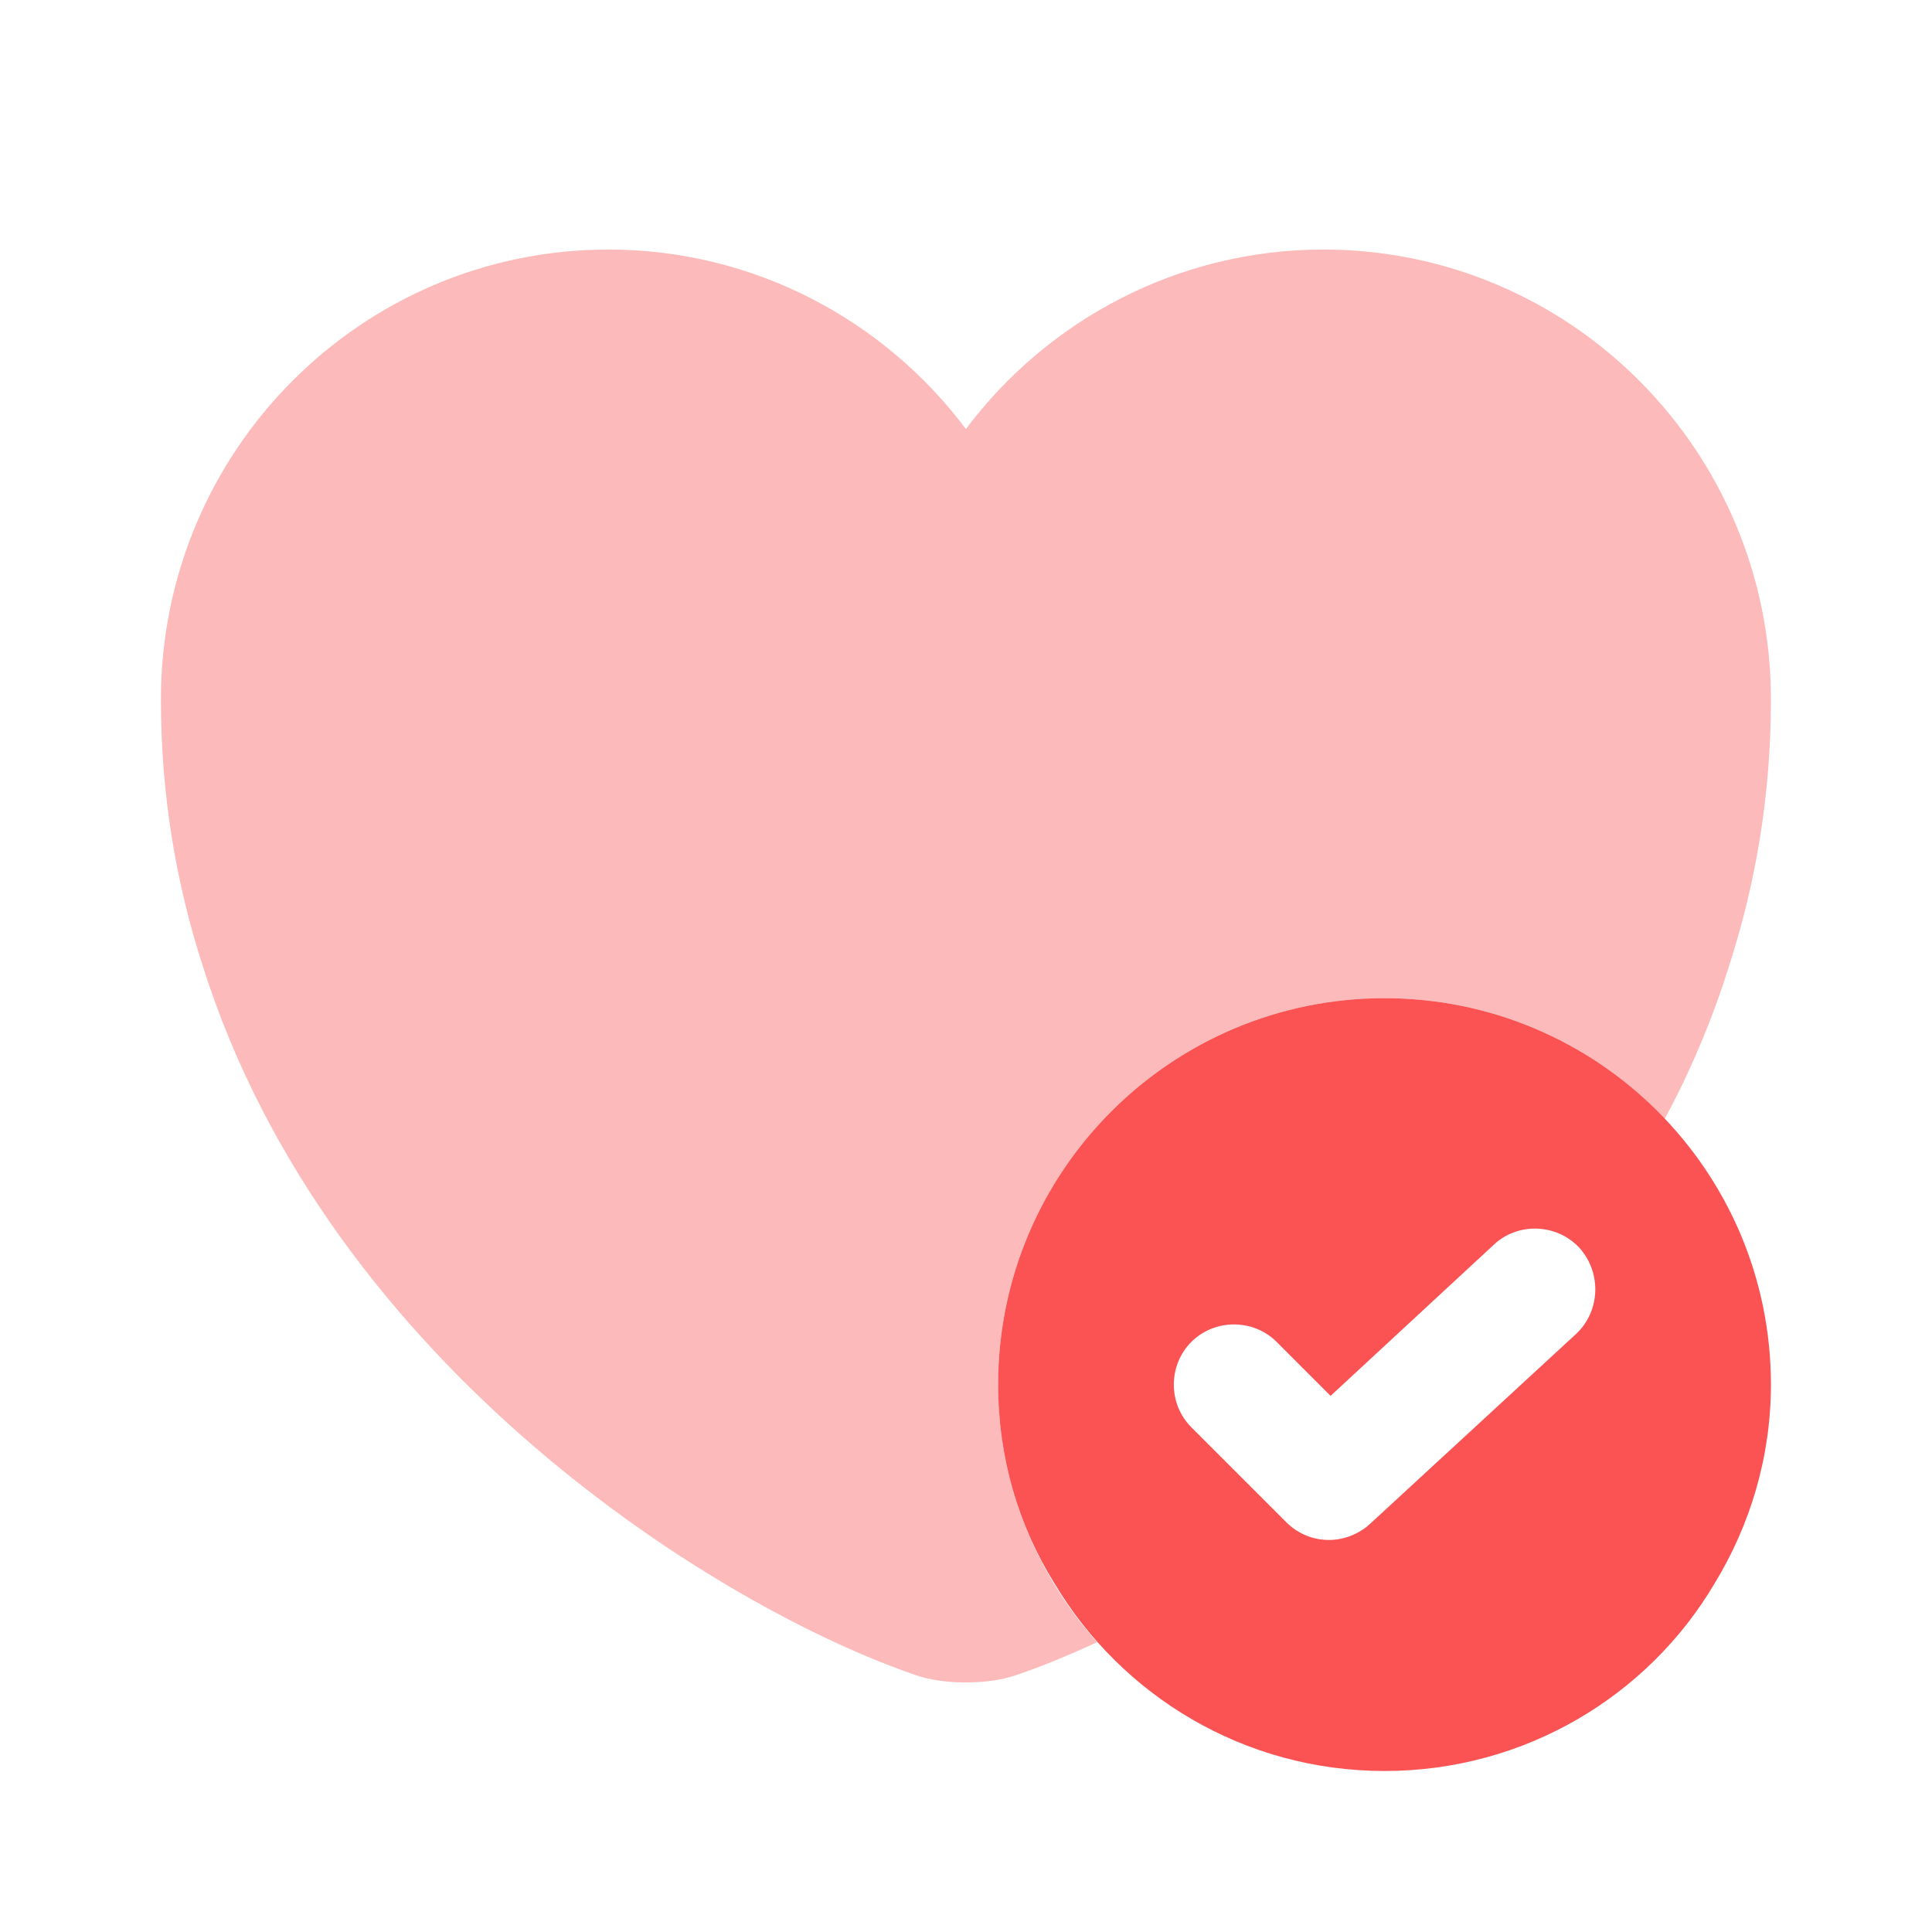
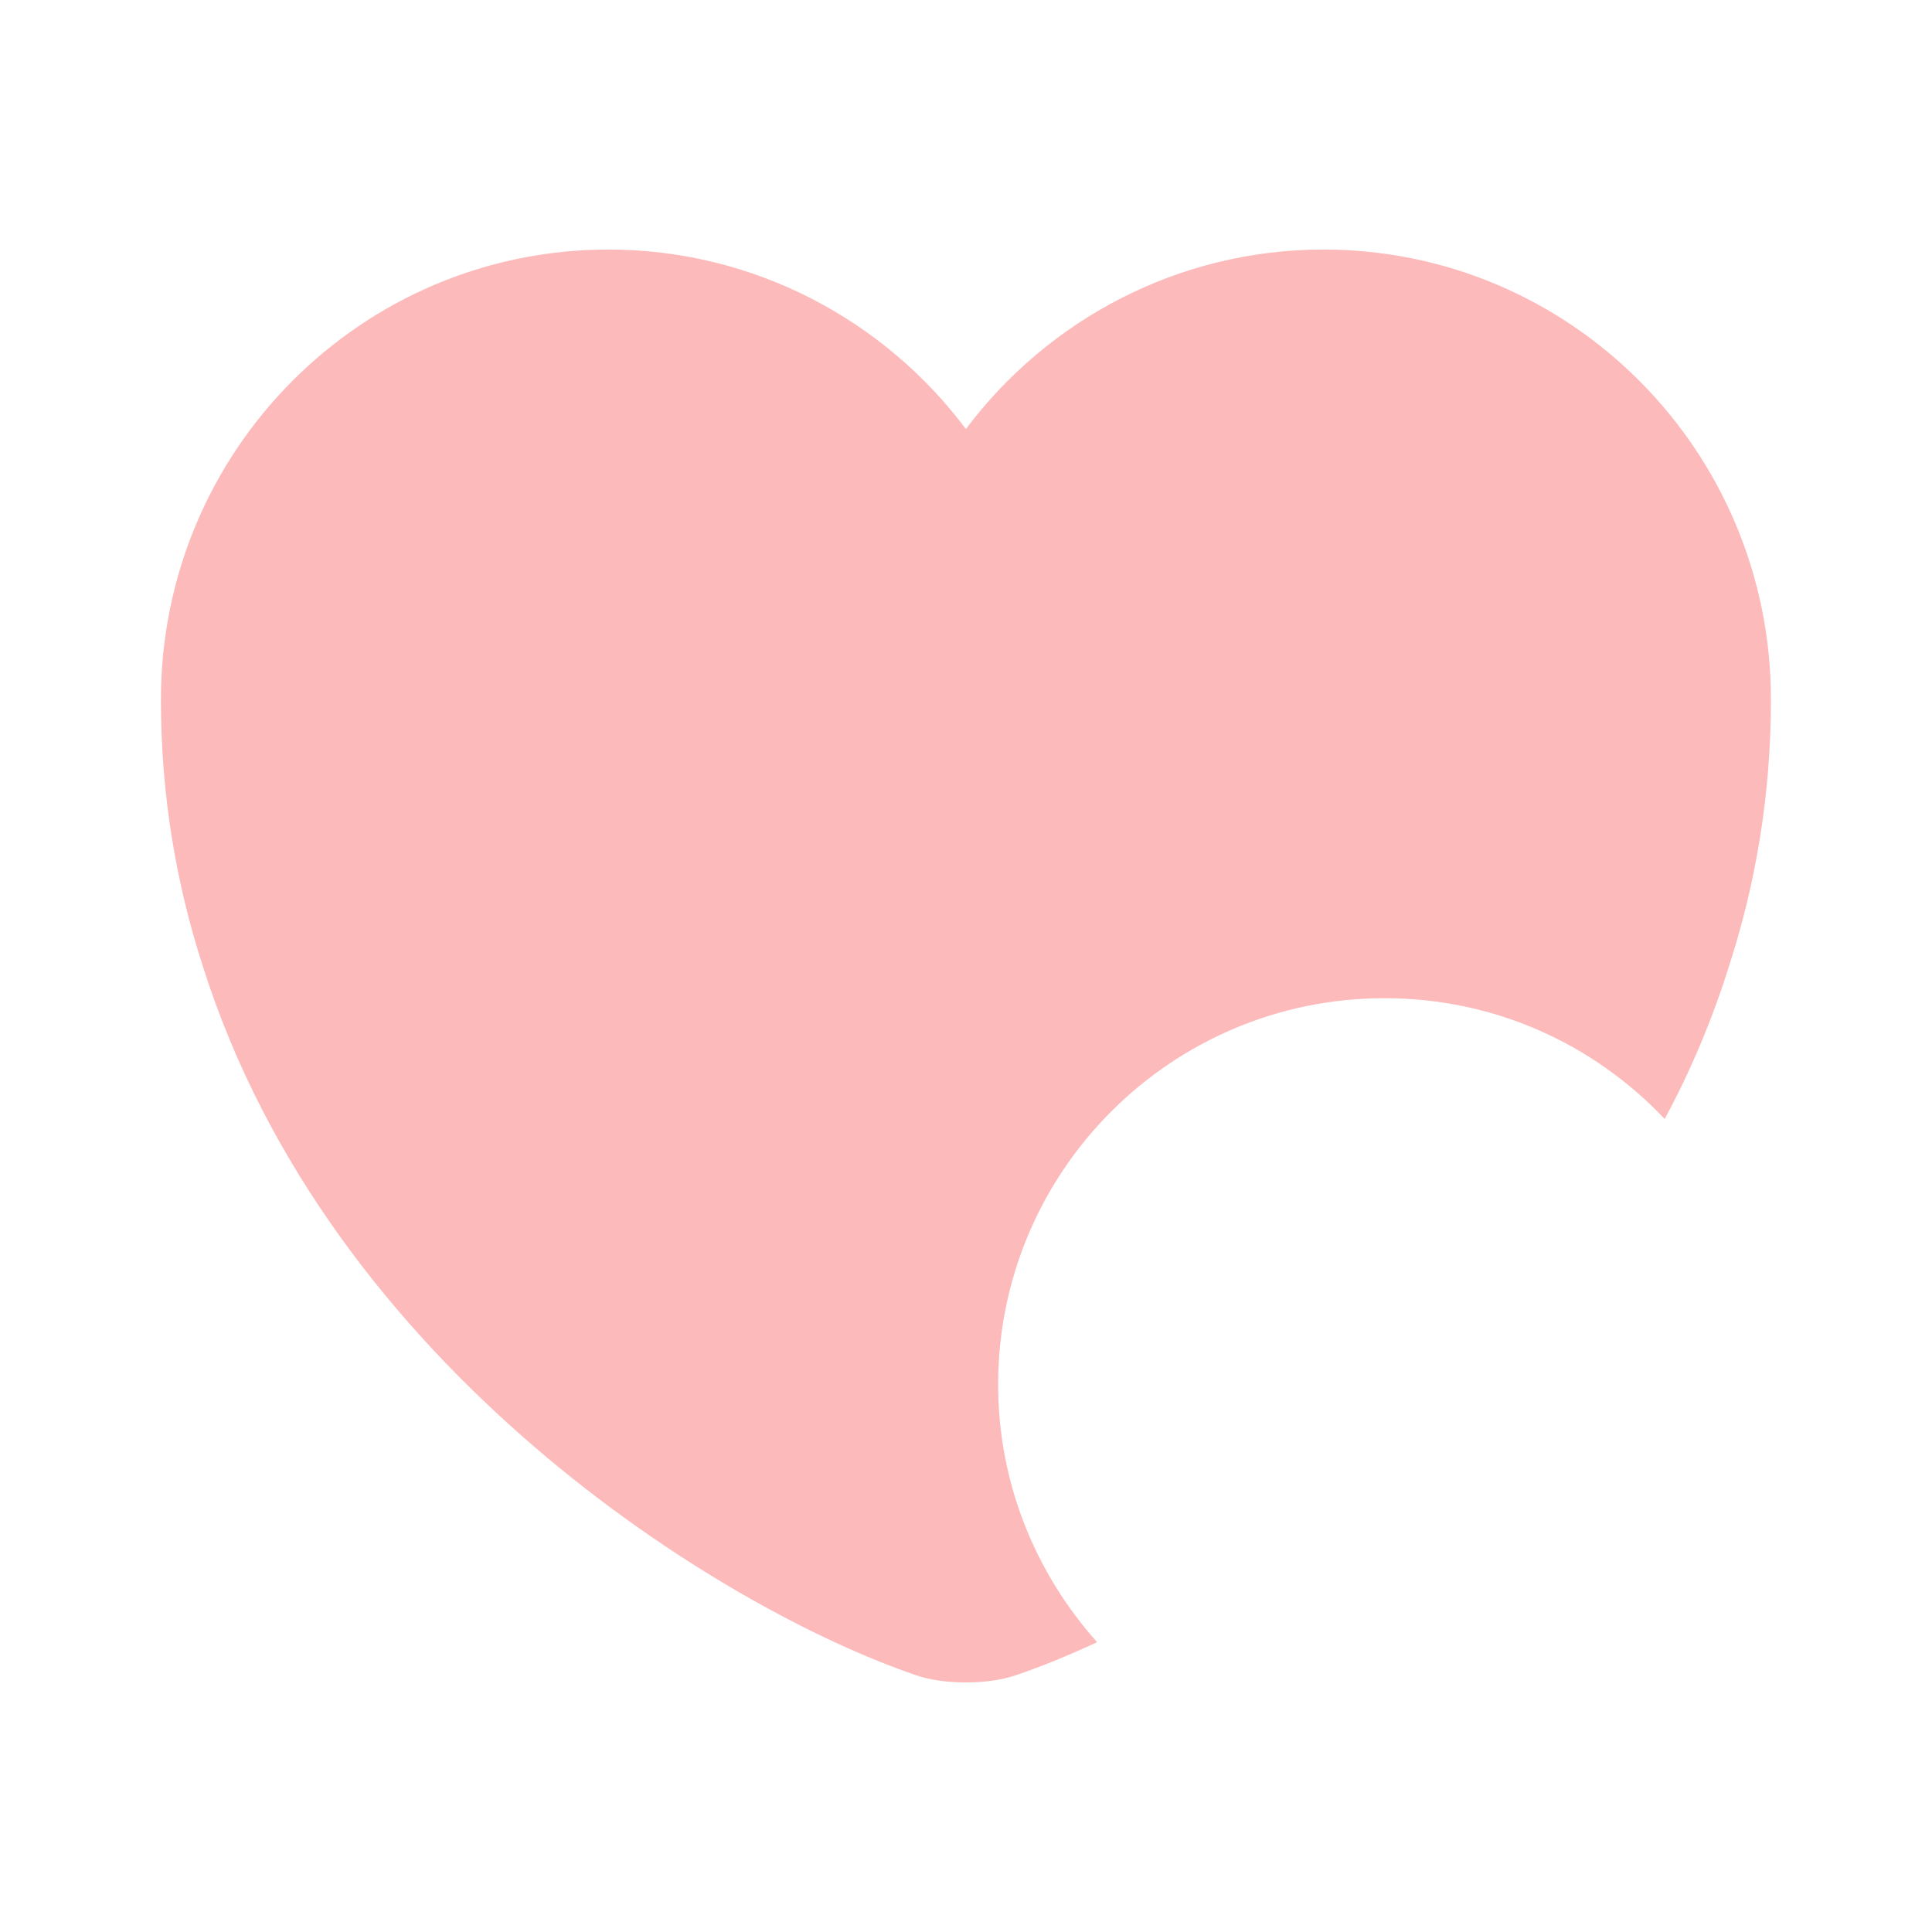
<svg xmlns="http://www.w3.org/2000/svg" width="62" height="62" viewBox="0 0 62 62" fill="none">
-   <path d="M44.431 32.033C37.585 32.033 32.031 37.587 32.031 44.433C32.031 46.758 32.677 48.954 33.84 50.814C35.984 54.405 39.91 56.833 44.431 56.833C48.952 56.833 52.905 54.405 55.023 50.814C56.16 48.954 56.831 46.758 56.831 44.433C56.831 37.587 51.277 32.033 44.431 32.033ZM50.58 42.806L43.966 48.902C43.605 49.238 43.114 49.419 42.649 49.419C42.158 49.419 41.667 49.238 41.28 48.851L38.231 45.802C37.482 45.053 37.482 43.813 38.231 43.064C38.98 42.315 40.22 42.315 40.97 43.064L42.7 44.795L47.945 39.938C48.72 39.215 49.96 39.267 50.683 40.042C51.406 40.842 51.355 42.082 50.58 42.806Z" fill="#FB5353" />
  <path opacity="0.4" d="M56.831 22.449C56.831 25.523 56.34 28.365 55.487 31C54.945 32.731 54.247 34.384 53.421 35.908C51.147 33.506 47.97 32.033 44.431 32.033C37.585 32.033 32.031 37.587 32.031 44.433C32.031 47.611 33.245 50.504 35.208 52.7C34.252 53.139 33.374 53.501 32.599 53.759C31.721 54.069 30.274 54.069 29.396 53.759C23.17 51.641 10.589 43.917 6.507 31C5.655 28.365 5.164 25.523 5.164 22.449C5.164 14.467 11.597 8.008 19.527 8.008C24.203 8.008 28.388 10.282 30.997 13.769C33.607 10.282 37.792 8.008 42.467 8.008C50.398 8.008 56.831 14.467 56.831 22.449Z" fill="#FB5353" />
</svg>